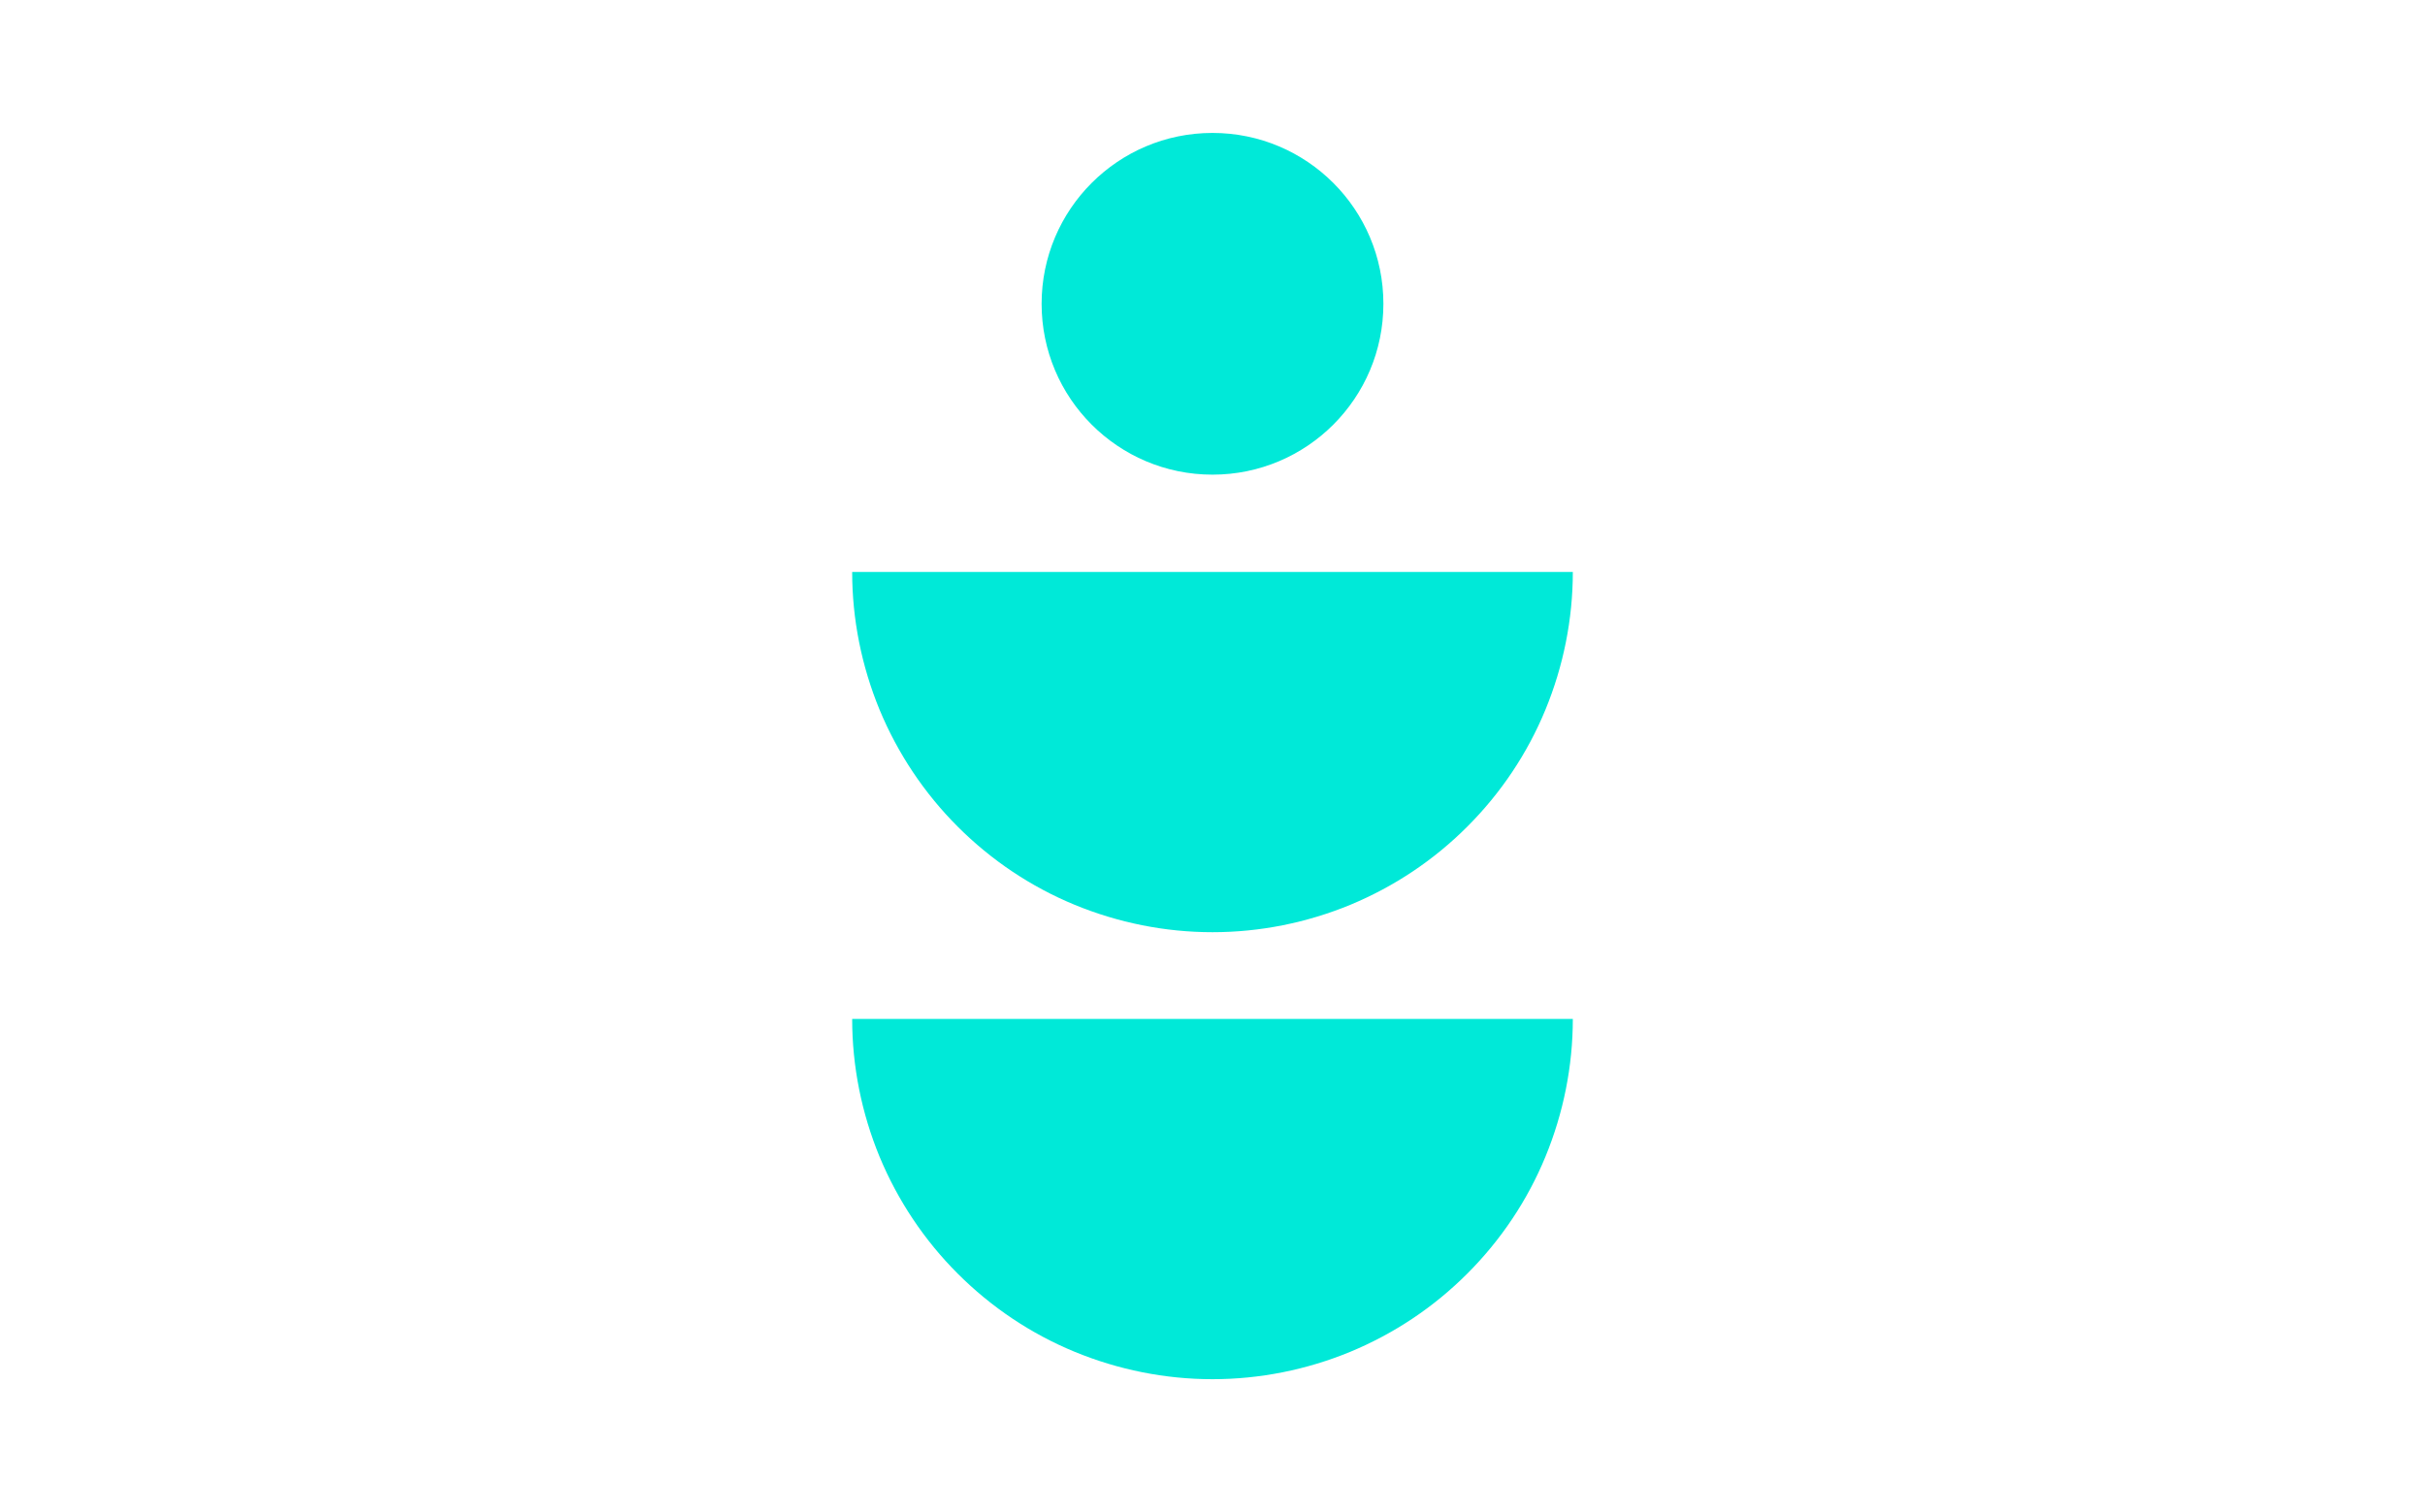
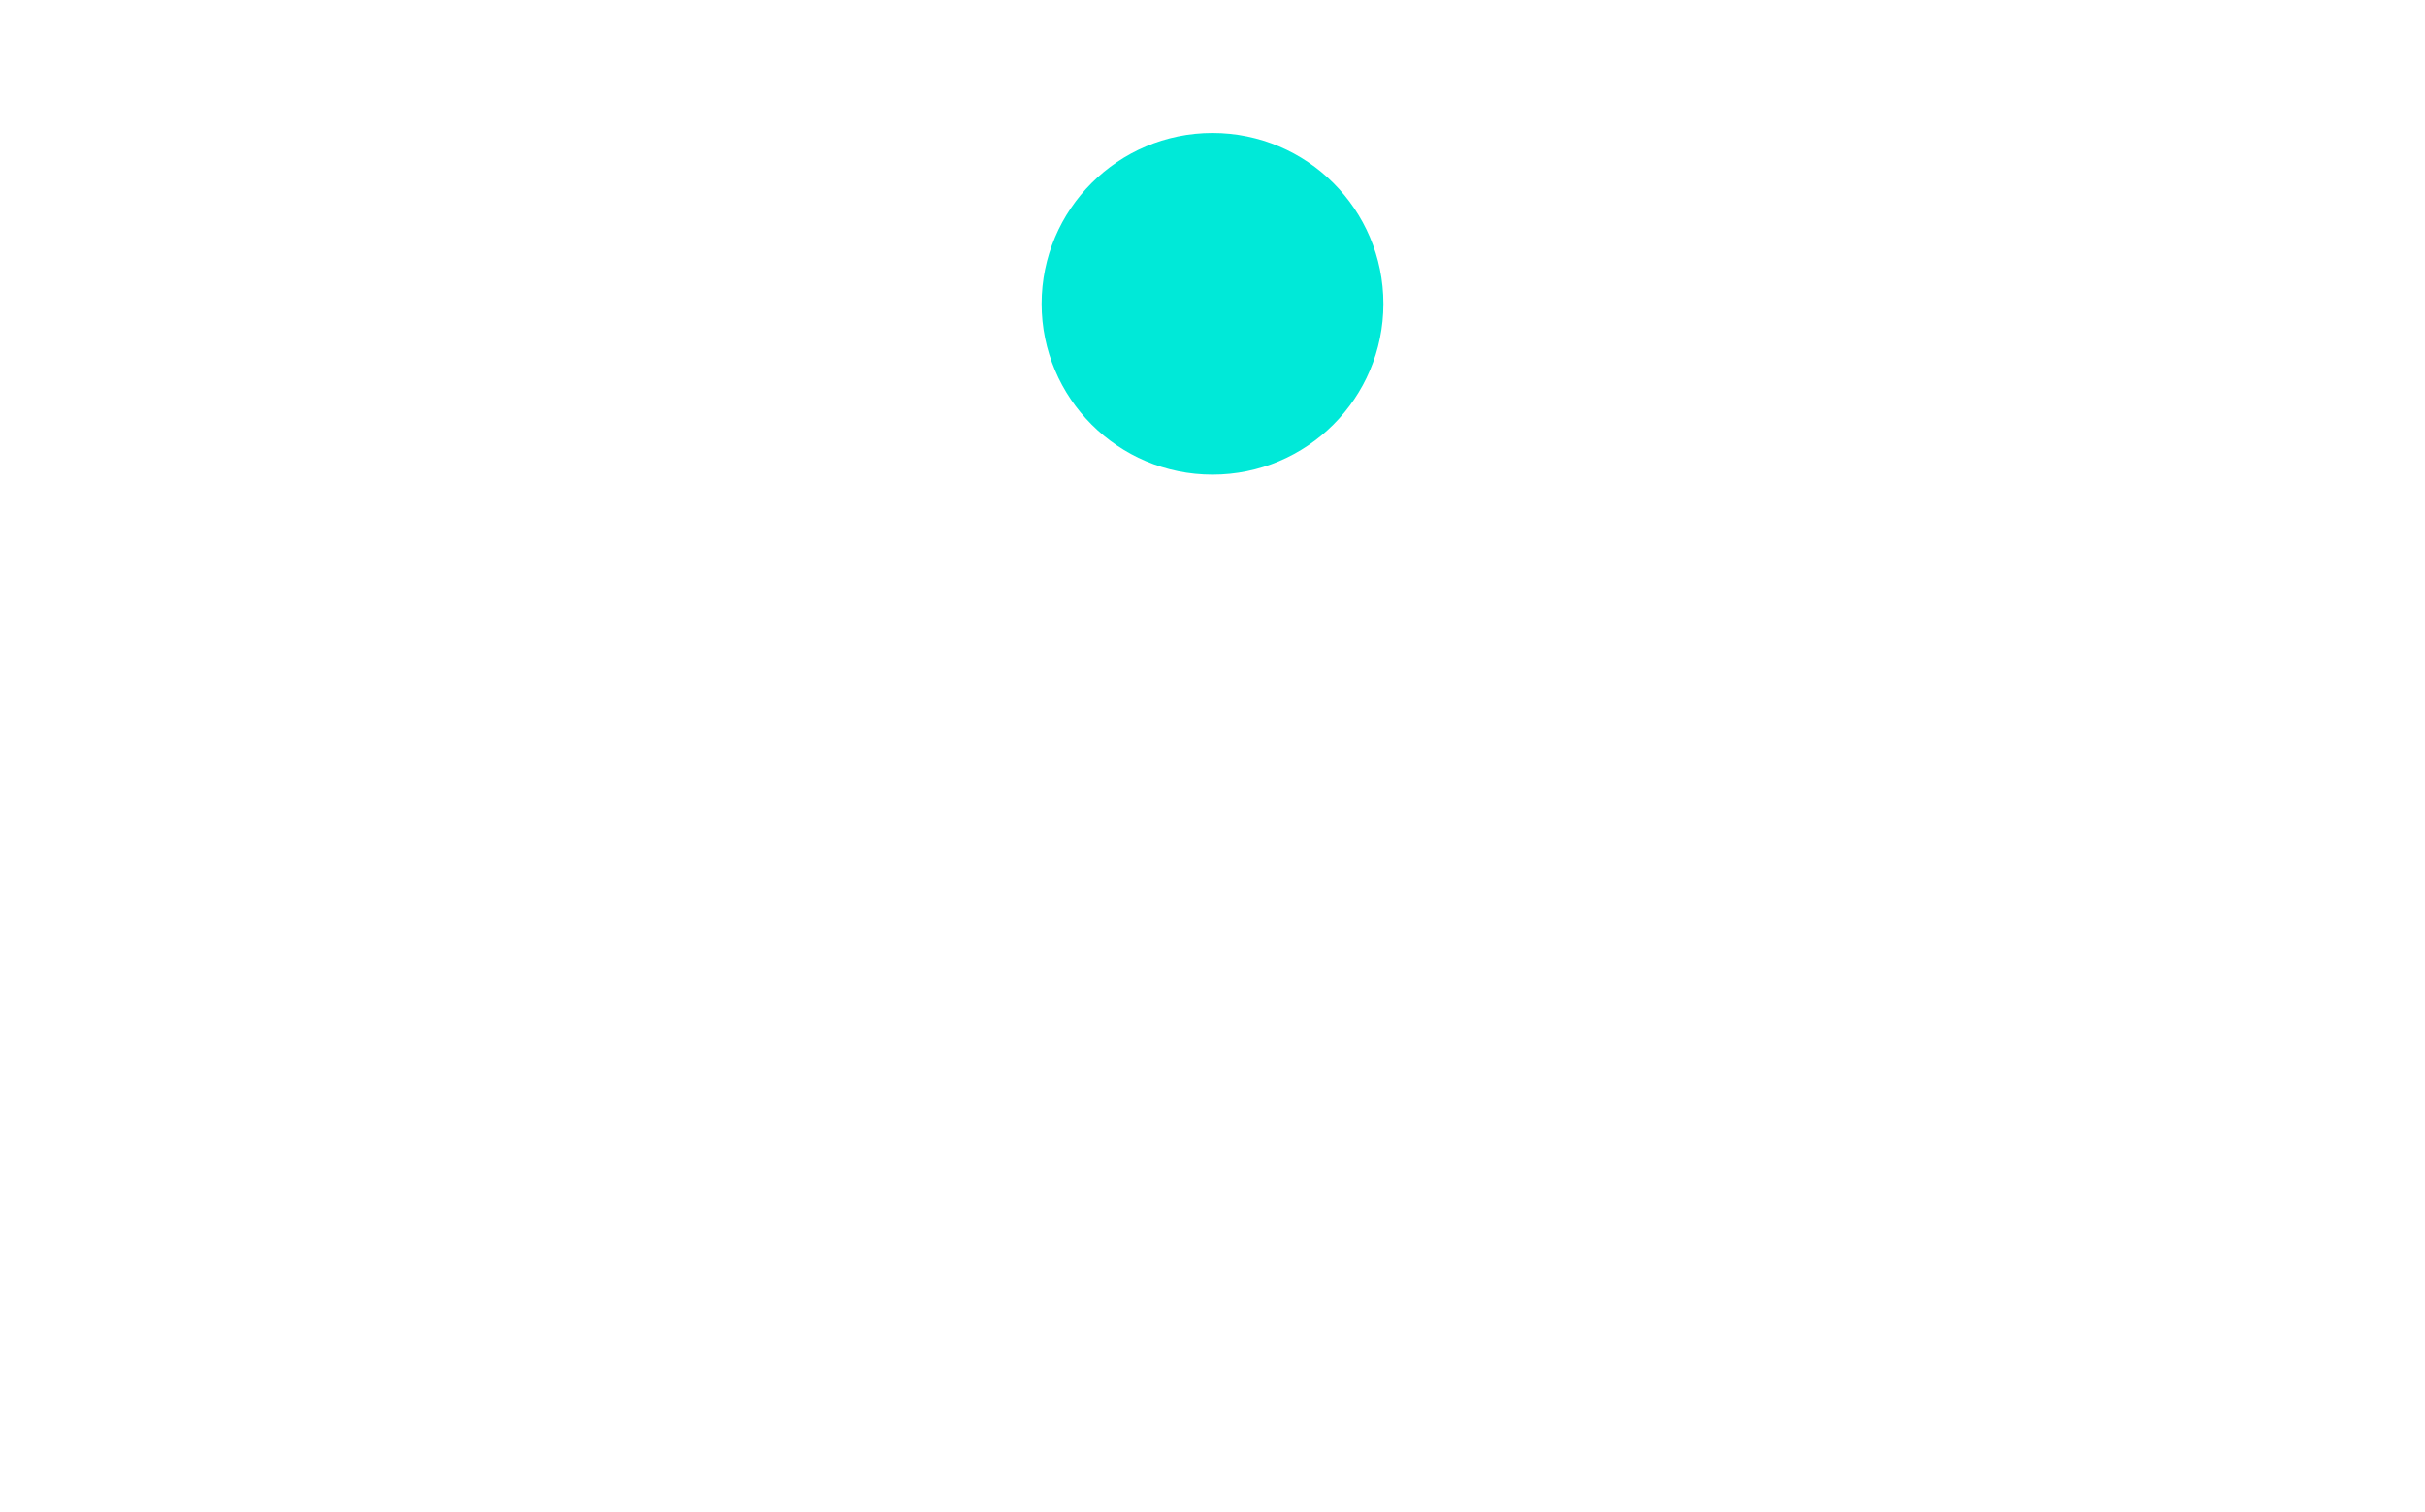
<svg xmlns="http://www.w3.org/2000/svg" id="Layer_1" data-name="Layer 1" viewBox="0 0 85 53">
  <defs>
    <style>
      .cls-1 {
        fill: #00e9d8;
      }
    </style>
  </defs>
  <circle class="cls-1" cx="42.5" cy="10.65" r="5.99" />
-   <path class="cls-1" d="M55.13,20.05c0,1.66-.33,3.3-.96,4.83-.63,1.53-1.56,2.92-2.74,4.1s-2.56,2.1-4.1,2.74c-1.53.63-3.17.96-4.83.96s-3.3-.33-4.83-.96c-1.53-.63-2.92-1.56-4.1-2.74-1.17-1.17-2.1-2.56-2.74-4.1-.63-1.53-.96-3.17-.96-4.83h25.26Z" />
-   <path class="cls-1" d="M55.13,35.72c0,1.66-.33,3.3-.96,4.83-.63,1.53-1.56,2.92-2.74,4.1s-2.56,2.1-4.1,2.74c-1.53.63-3.17.96-4.83.96s-3.3-.33-4.83-.96c-1.53-.63-2.92-1.56-4.1-2.74-1.17-1.17-2.1-2.56-2.74-4.1-.63-1.53-.96-3.17-.96-4.83h25.26Z" />
</svg>